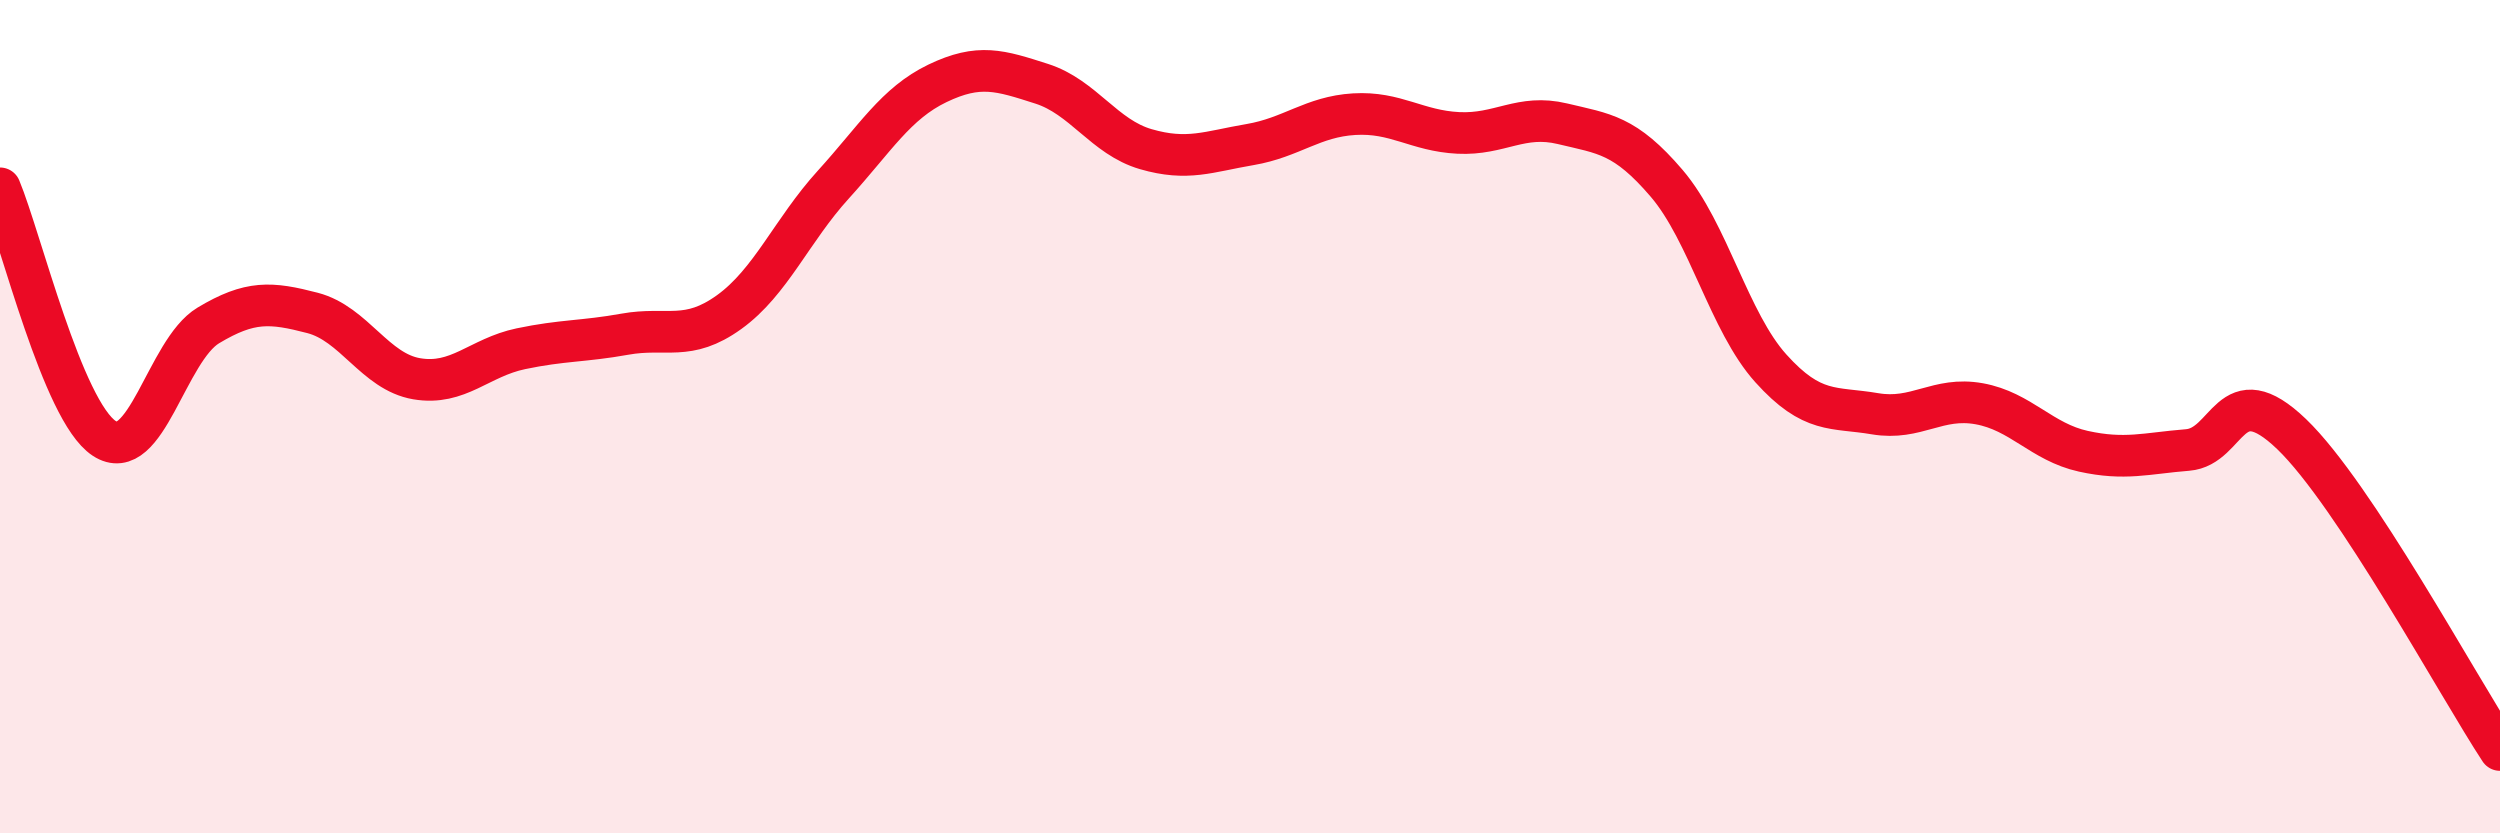
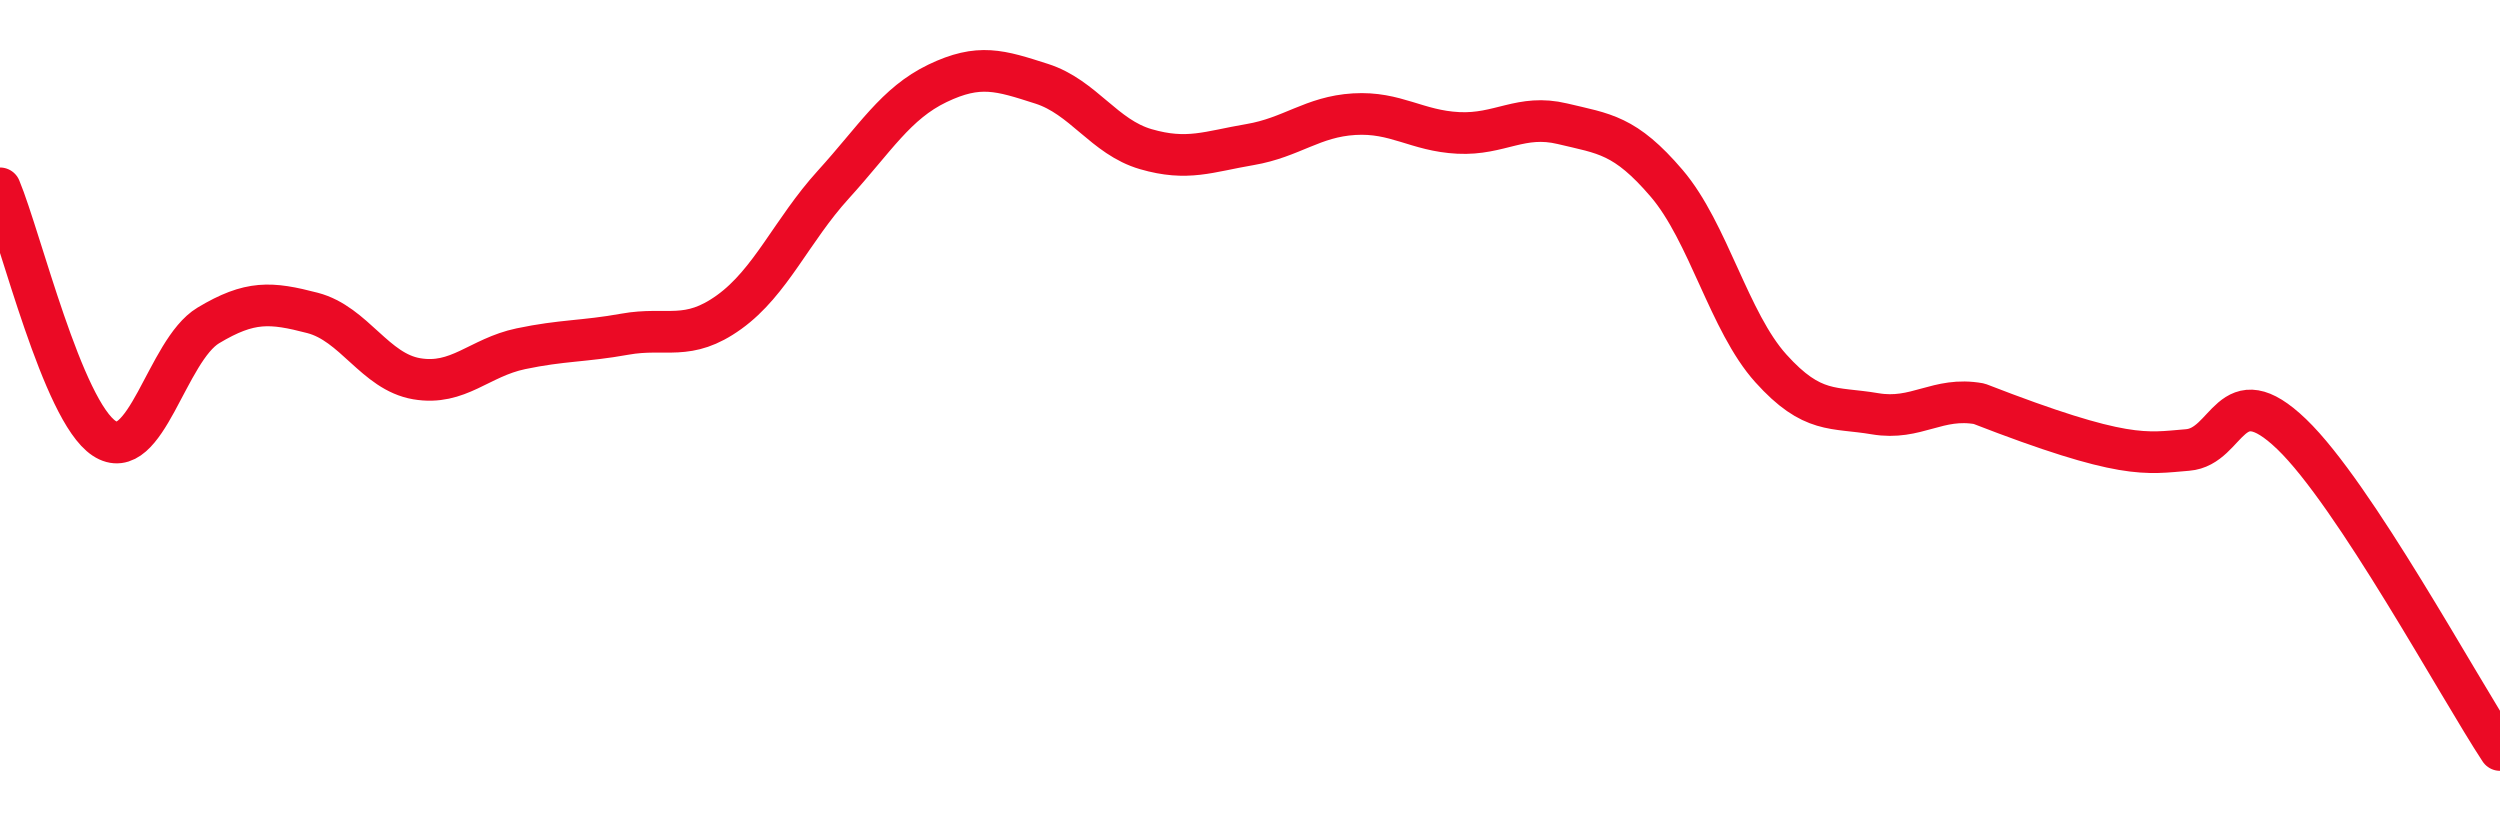
<svg xmlns="http://www.w3.org/2000/svg" width="60" height="20" viewBox="0 0 60 20">
-   <path d="M 0,4.52 C 0.5,5.72 1.5,9.86 2.5,10.52 C 3.5,11.18 4,8.41 5,7.81 C 6,7.21 6.5,7.25 7.5,7.51 C 8.5,7.77 9,8.92 10,9.09 C 11,9.26 11.5,8.58 12.5,8.37 C 13.5,8.16 14,8.2 15,8.02 C 16,7.84 16.5,8.21 17.5,7.49 C 18.5,6.77 19,5.53 20,4.43 C 21,3.33 21.5,2.48 22.5,2 C 23.5,1.52 24,1.69 25,2.01 C 26,2.33 26.5,3.29 27.5,3.58 C 28.5,3.87 29,3.64 30,3.47 C 31,3.3 31.5,2.8 32.5,2.74 C 33.5,2.68 34,3.14 35,3.19 C 36,3.24 36.5,2.73 37.5,2.97 C 38.5,3.21 39,3.23 40,4.4 C 41,5.57 41.5,7.73 42.5,8.84 C 43.5,9.95 44,9.76 45,9.93 C 46,10.1 46.5,9.51 47.5,9.69 C 48.5,9.87 49,10.61 50,10.83 C 51,11.05 51.5,10.88 52.5,10.8 C 53.5,10.72 53.5,8.98 55,10.42 C 56.5,11.86 59,16.48 60,18L60 20L0 20Z" fill="#EB0A25" opacity="0.1" stroke-linecap="round" stroke-linejoin="round" />
-   <path d="M 0,4.52 C 0.5,5.72 1.5,9.86 2.5,10.52 C 3.5,11.18 4,8.41 5,7.81 C 6,7.21 6.5,7.25 7.5,7.51 C 8.5,7.77 9,8.92 10,9.09 C 11,9.26 11.5,8.58 12.5,8.37 C 13.5,8.16 14,8.2 15,8.02 C 16,7.84 16.5,8.21 17.5,7.49 C 18.5,6.77 19,5.53 20,4.43 C 21,3.33 21.5,2.48 22.5,2 C 23.5,1.52 24,1.69 25,2.01 C 26,2.33 26.5,3.29 27.5,3.58 C 28.5,3.87 29,3.64 30,3.47 C 31,3.3 31.5,2.8 32.5,2.74 C 33.5,2.68 34,3.14 35,3.19 C 36,3.24 36.5,2.73 37.5,2.97 C 38.5,3.21 39,3.23 40,4.4 C 41,5.57 41.5,7.73 42.5,8.84 C 43.5,9.95 44,9.76 45,9.93 C 46,10.1 46.5,9.51 47.5,9.69 C 48.5,9.87 49,10.61 50,10.83 C 51,11.05 51.5,10.88 52.5,10.8 C 53.5,10.72 53.5,8.98 55,10.42 C 56.5,11.86 59,16.48 60,18" stroke="#EB0A25" stroke-width="1" fill="none" stroke-linecap="round" stroke-linejoin="round" />
+   <path d="M 0,4.52 C 0.5,5.72 1.5,9.86 2.5,10.52 C 3.5,11.18 4,8.41 5,7.81 C 6,7.21 6.5,7.25 7.5,7.51 C 8.5,7.77 9,8.92 10,9.09 C 11,9.26 11.5,8.58 12.5,8.37 C 13.5,8.16 14,8.2 15,8.02 C 16,7.84 16.5,8.21 17.5,7.49 C 18.5,6.77 19,5.53 20,4.43 C 21,3.33 21.5,2.48 22.5,2 C 23.5,1.52 24,1.69 25,2.01 C 26,2.33 26.5,3.29 27.5,3.58 C 28.5,3.87 29,3.64 30,3.47 C 31,3.3 31.5,2.8 32.5,2.74 C 33.5,2.68 34,3.14 35,3.19 C 36,3.24 36.5,2.73 37.5,2.97 C 38.5,3.21 39,3.23 40,4.4 C 41,5.57 41.5,7.73 42.5,8.84 C 43.5,9.95 44,9.76 45,9.93 C 46,10.1 46.5,9.51 47.5,9.69 C 51,11.05 51.5,10.88 52.5,10.8 C 53.5,10.72 53.5,8.98 55,10.42 C 56.5,11.86 59,16.48 60,18" stroke="#EB0A25" stroke-width="1" fill="none" stroke-linecap="round" stroke-linejoin="round" />
</svg>